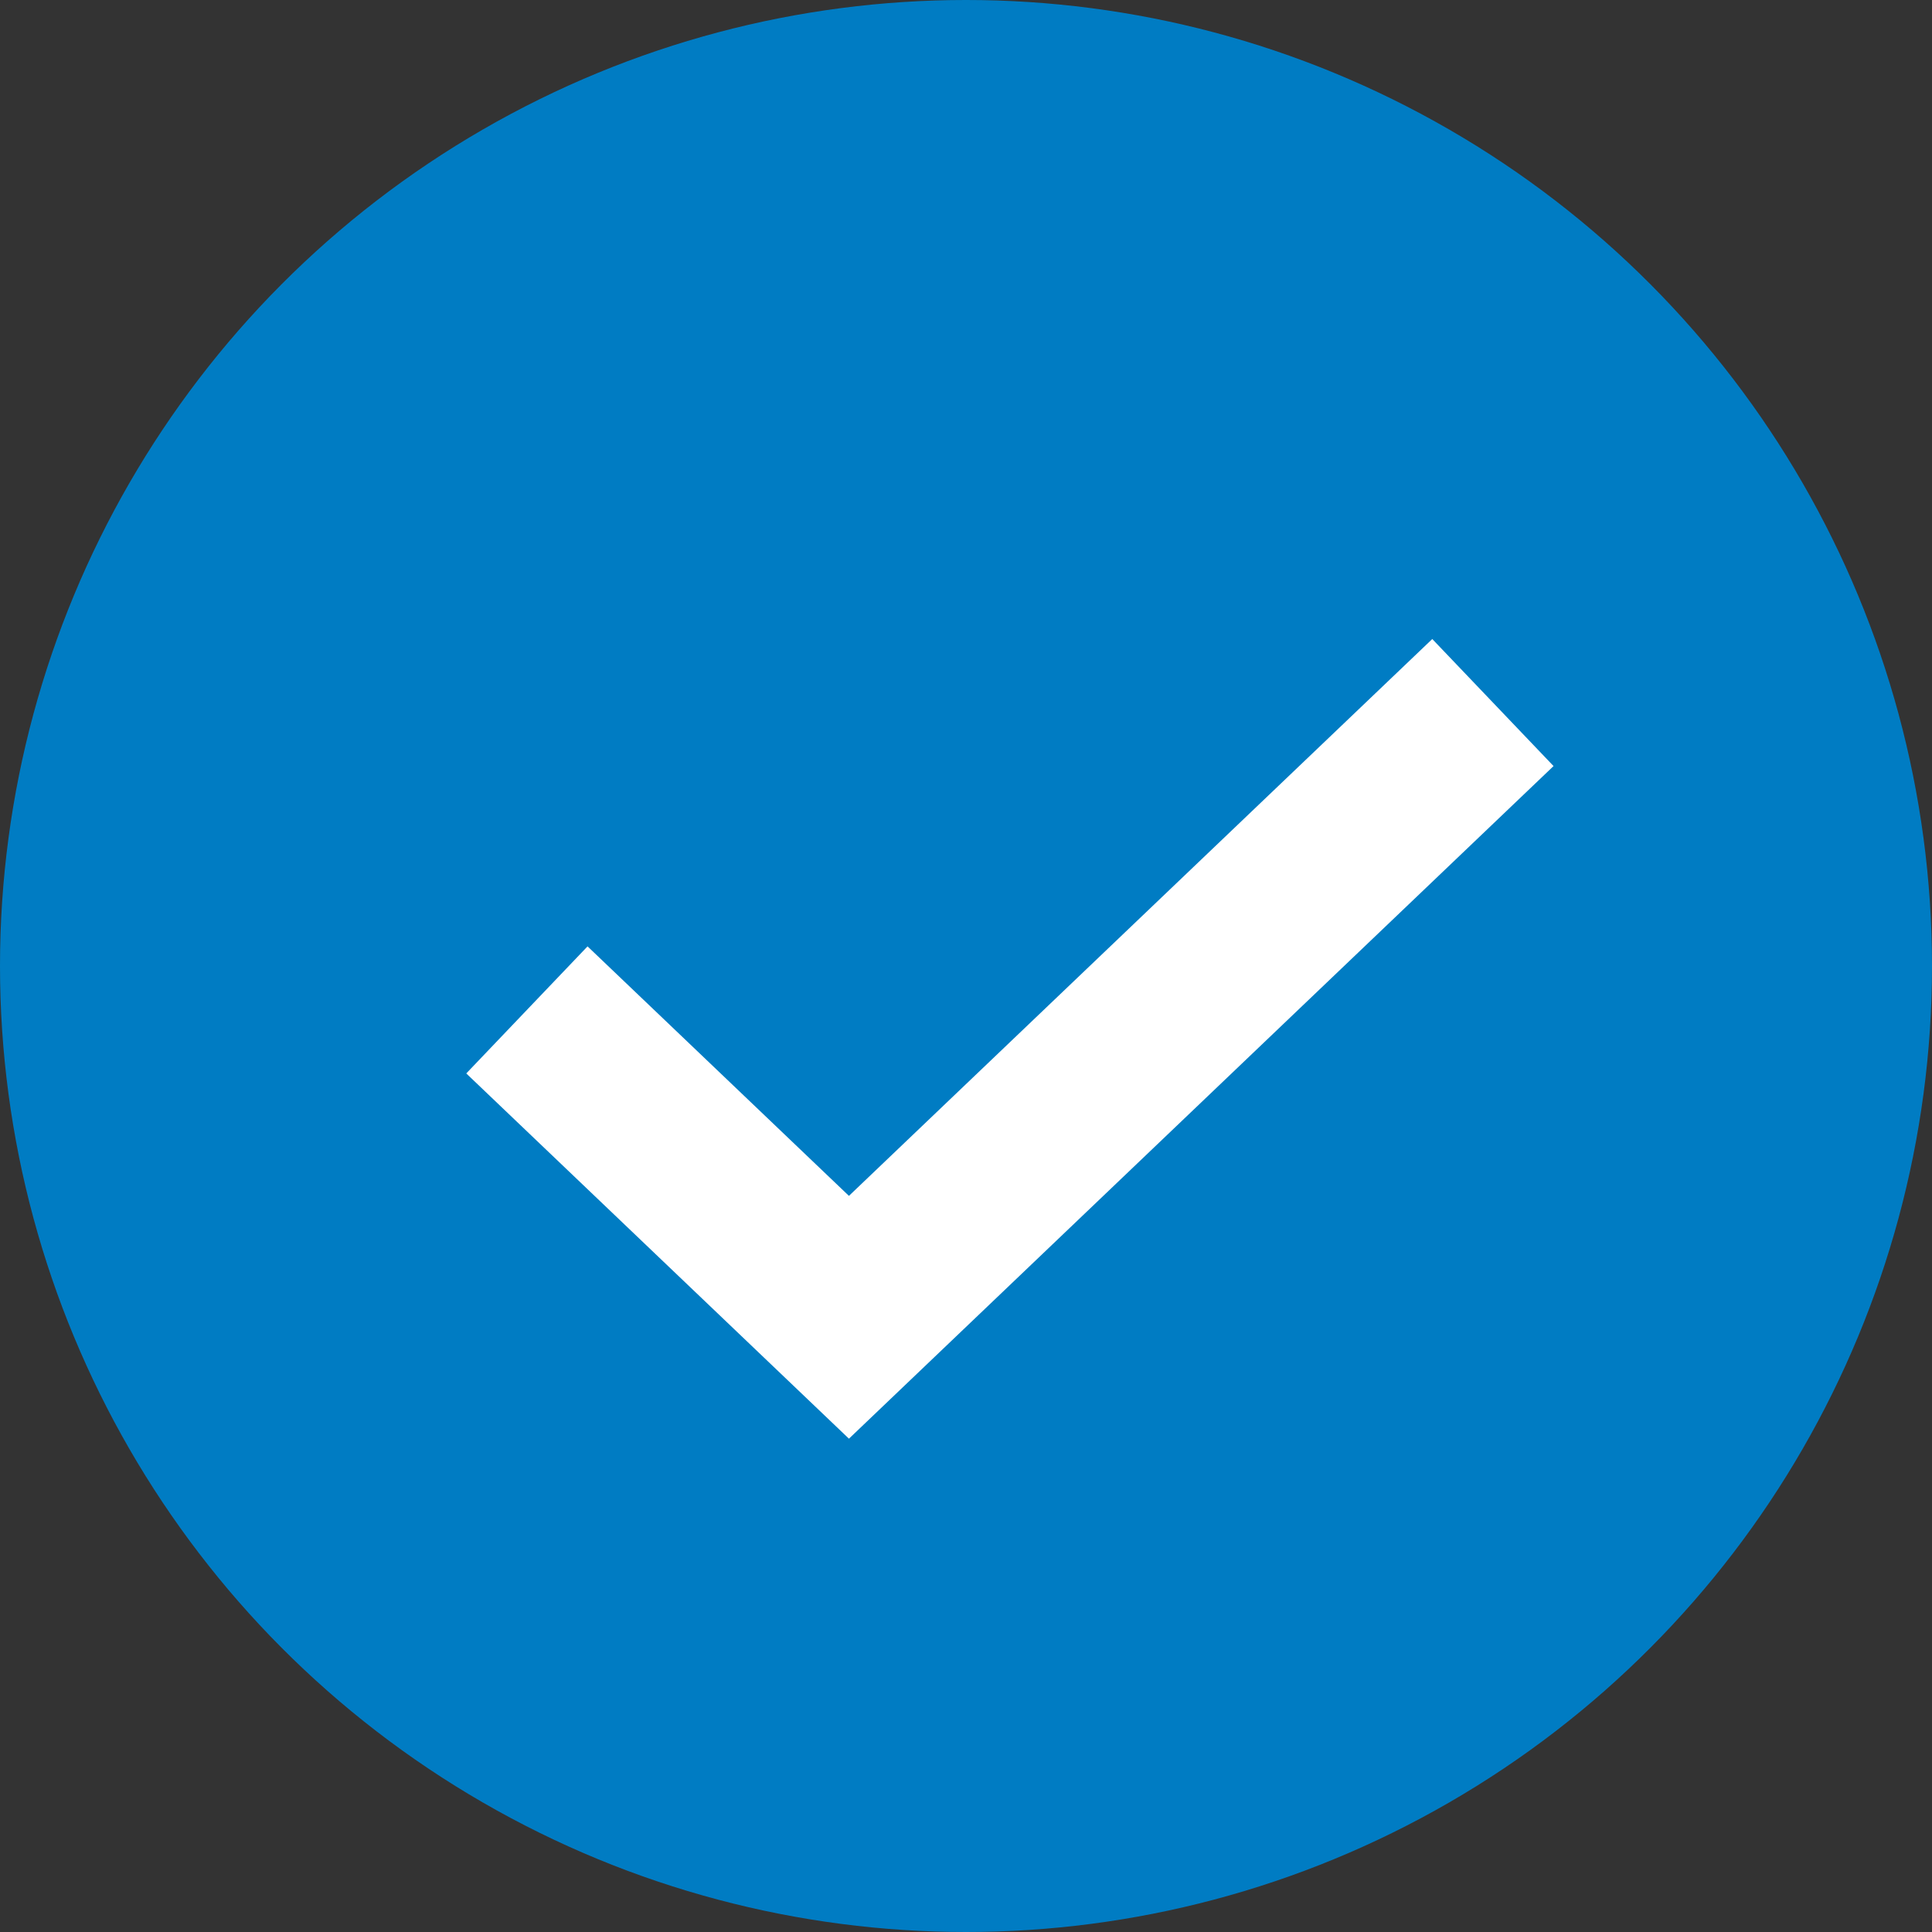
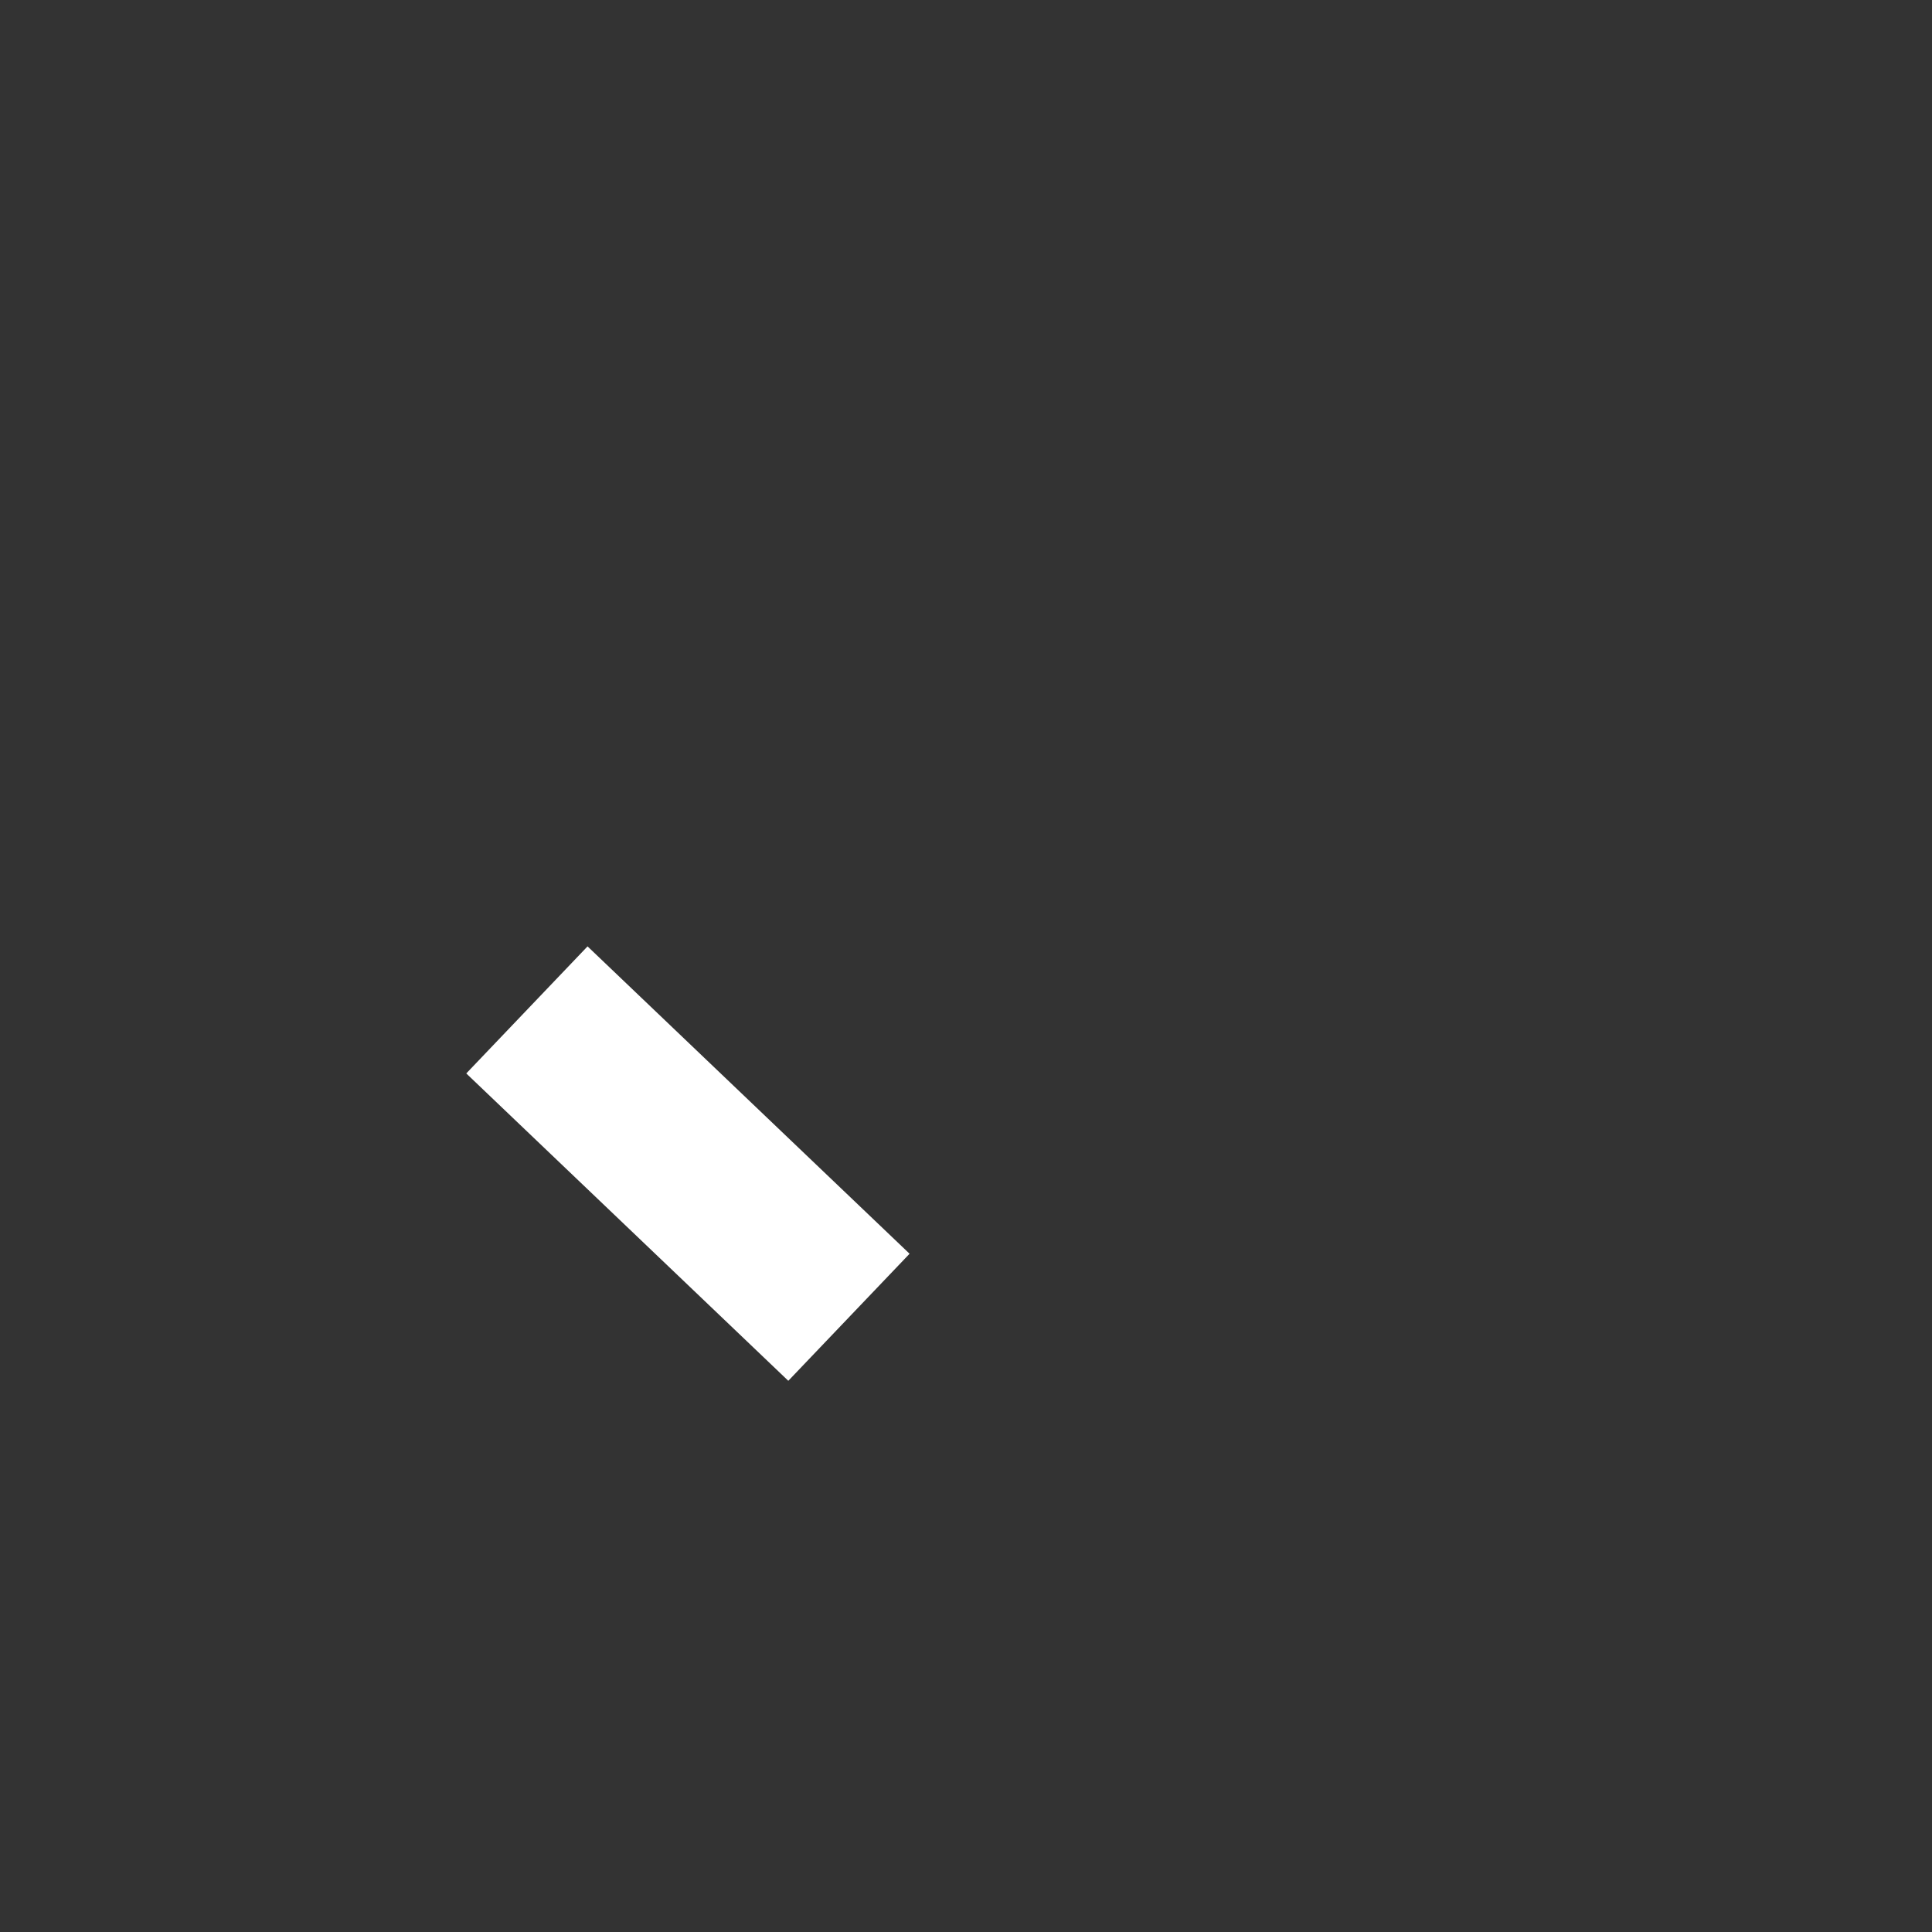
<svg xmlns="http://www.w3.org/2000/svg" width="22" height="22" viewBox="0 0 22 22" fill="none">
  <rect x="0" y="0" width="22" height="22" fill="#333333" stroke="none" />
-   <circle cx="11" cy="11" r="11" fill="#007CC3" />
-   <path d="M6 11.5L9.667 15L17 8" stroke="white" stroke-width="2" />
+   <path d="M6 11.5L9.667 15" stroke="white" stroke-width="2" />
</svg>